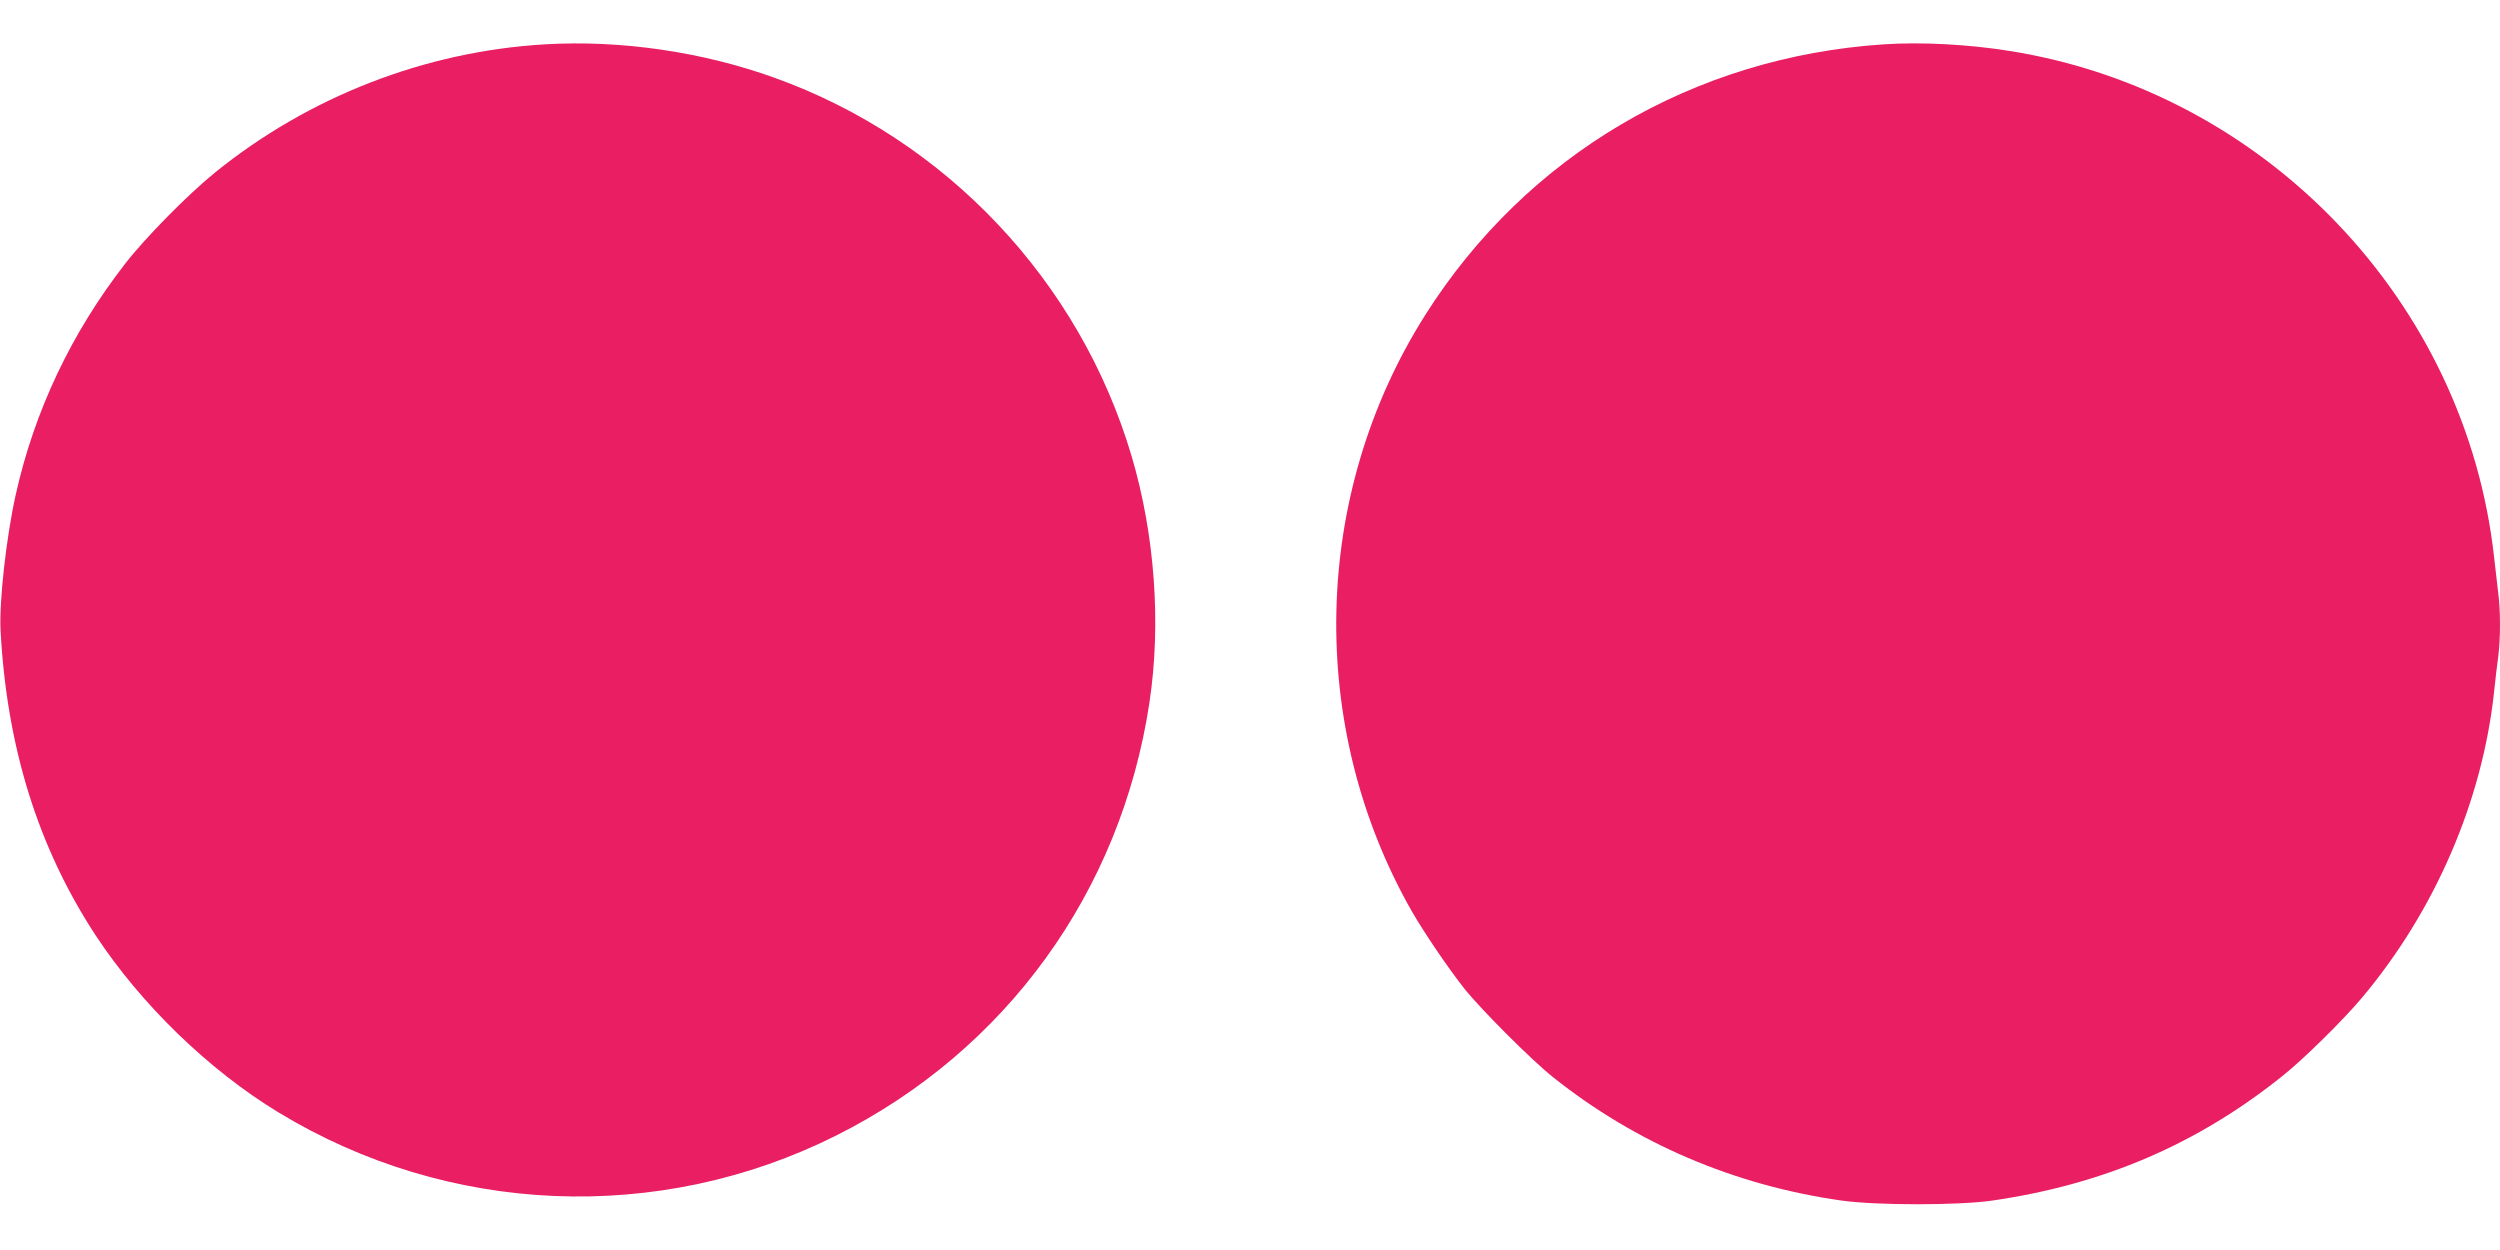
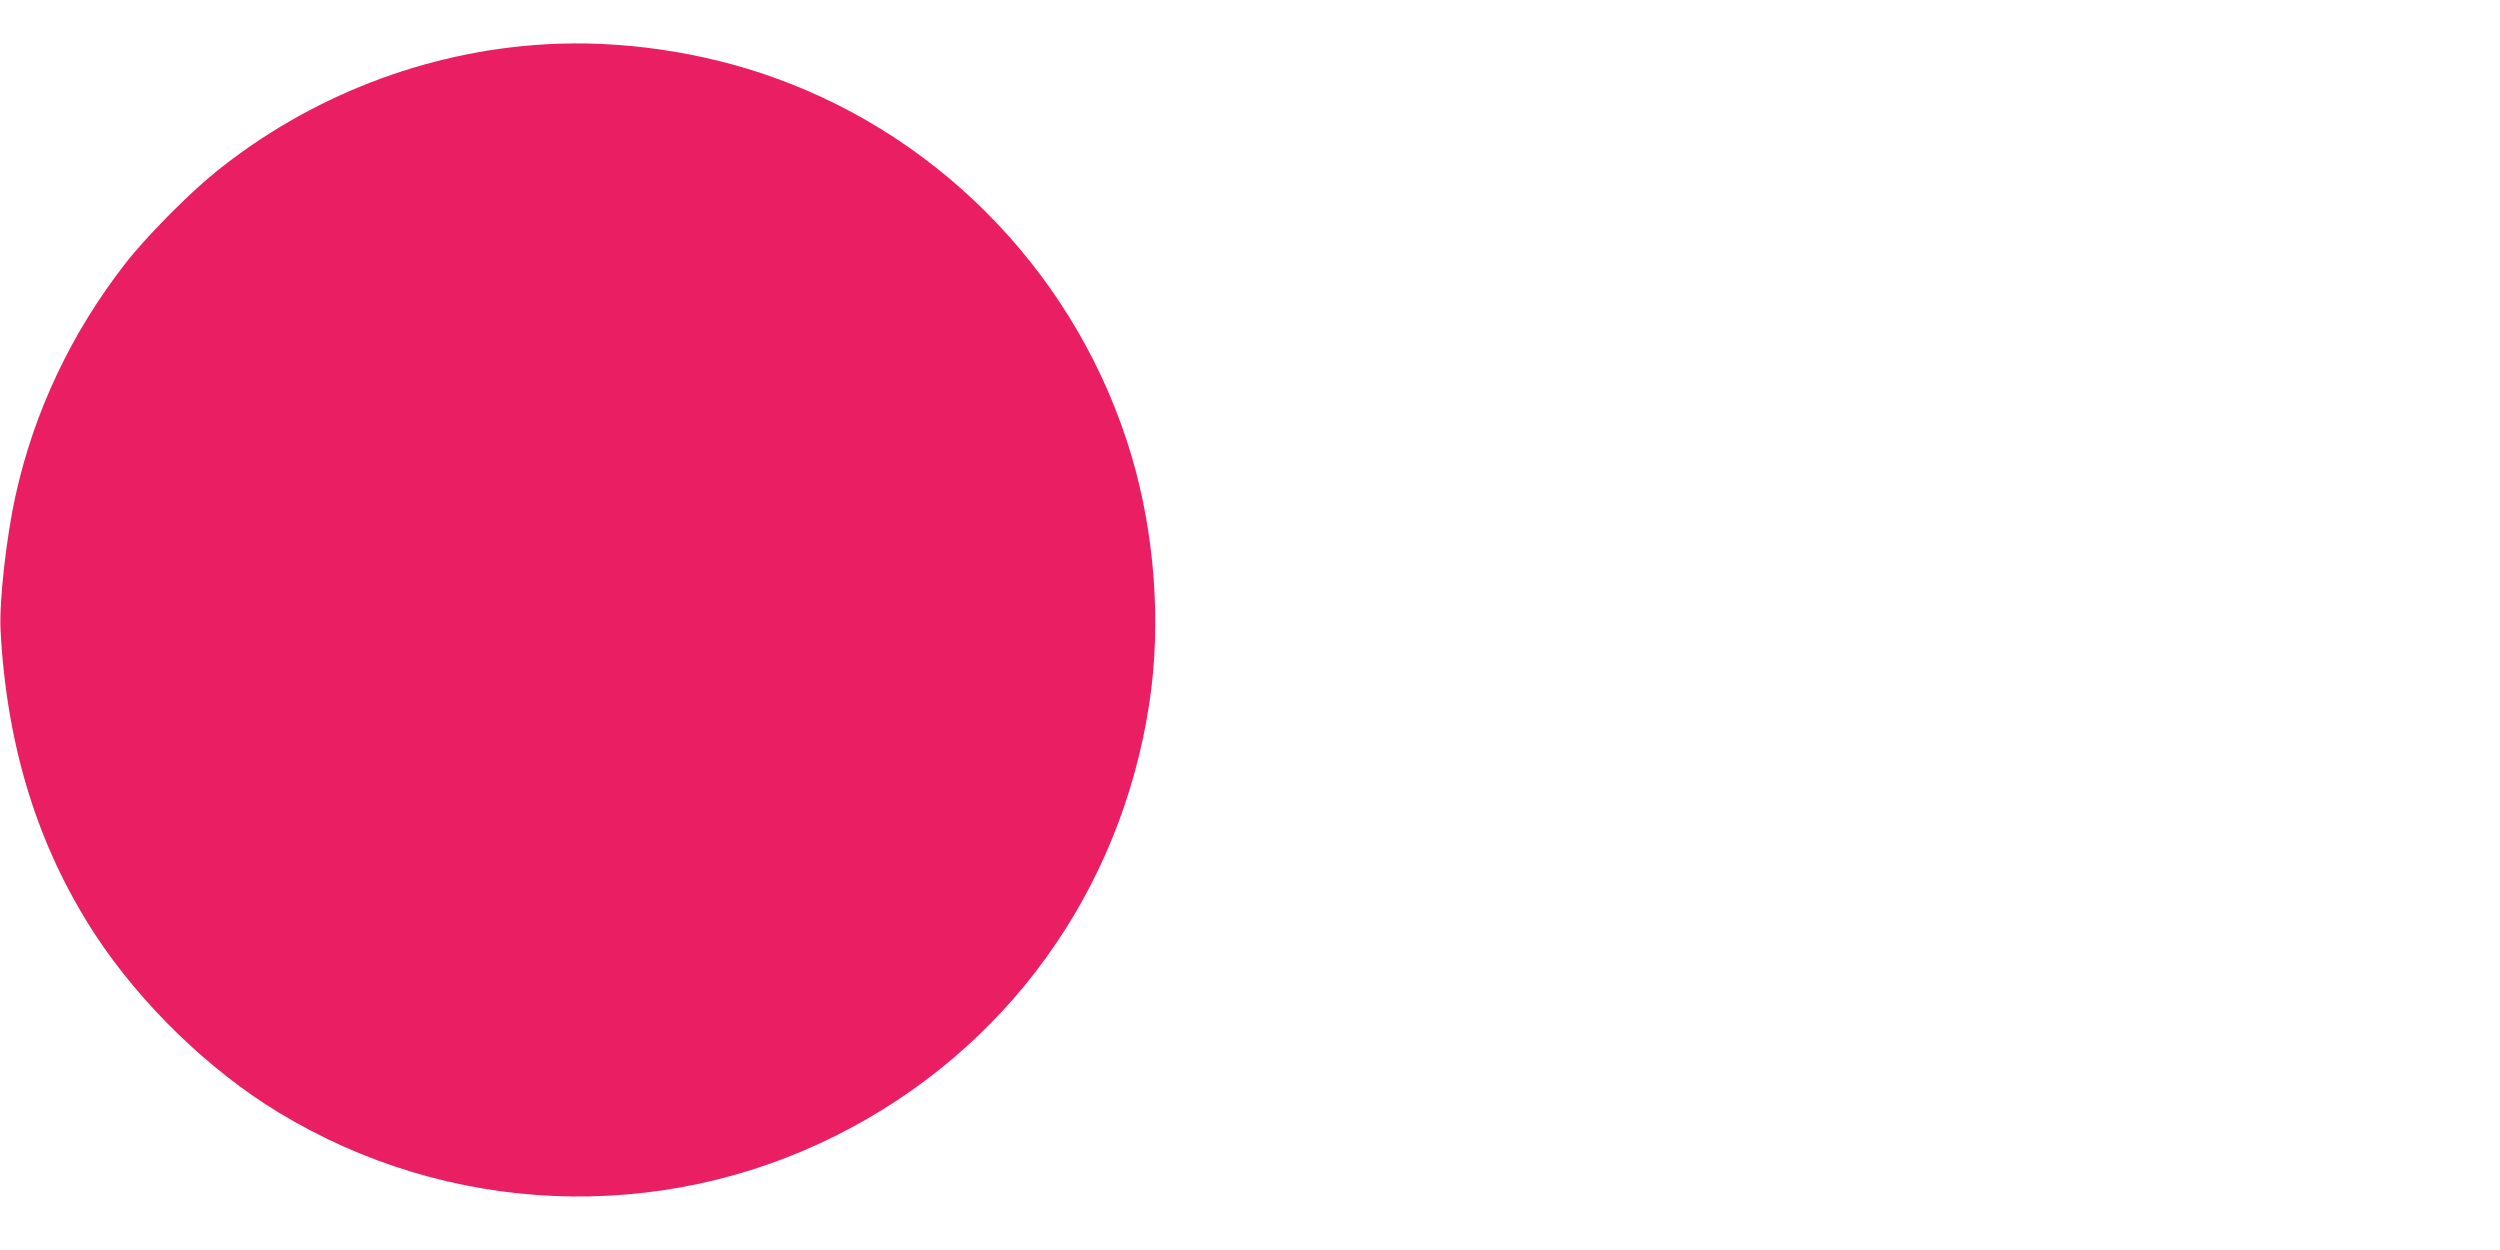
<svg xmlns="http://www.w3.org/2000/svg" version="1.0" width="1280pt" height="640pt" viewBox="0 0 1280 640" preserveAspectRatio="xMidYMid meet">
  <g transform="translate(0,640) scale(0.1,-0.1)" fill="#e91e63" stroke="none">
    <path d="M2790 6173 c-613 -36 -1208 -267 -1690 -657 -138 -112 -358 -335 -459 -466 -276 -355 -465 -755 -560 -1181 -49 -218 -86 -552 -78 -699 32 -596 192 -1109 486 -1558 233 -354 579 -690 936 -907 870 -529 1948 -574 2856 -119 870 436 1458 1248 1604 2216 61 403 28 860 -91 1262 -265 896 -950 1623 -1829 1938 -369 133 -788 194 -1175 171z" />
-     <path d="M9645 6173 c-974 -64 -1829 -568 -2346 -1383 -583 -919 -611 -2106 -71 -3055 62 -108 186 -291 268 -395 87 -109 344 -366 454 -454 426 -340 932 -556 1480 -633 179 -25 597 -25 770 0 572 83 1053 290 1490 641 106 85 308 284 402 396 375 446 618 1009 678 1570 6 58 15 138 21 178 12 94 12 241 -1 334 -5 40 -14 118 -20 173 -144 1311 -1171 2386 -2480 2594 -210 34 -456 47 -645 34z" />
  </g>
</svg>